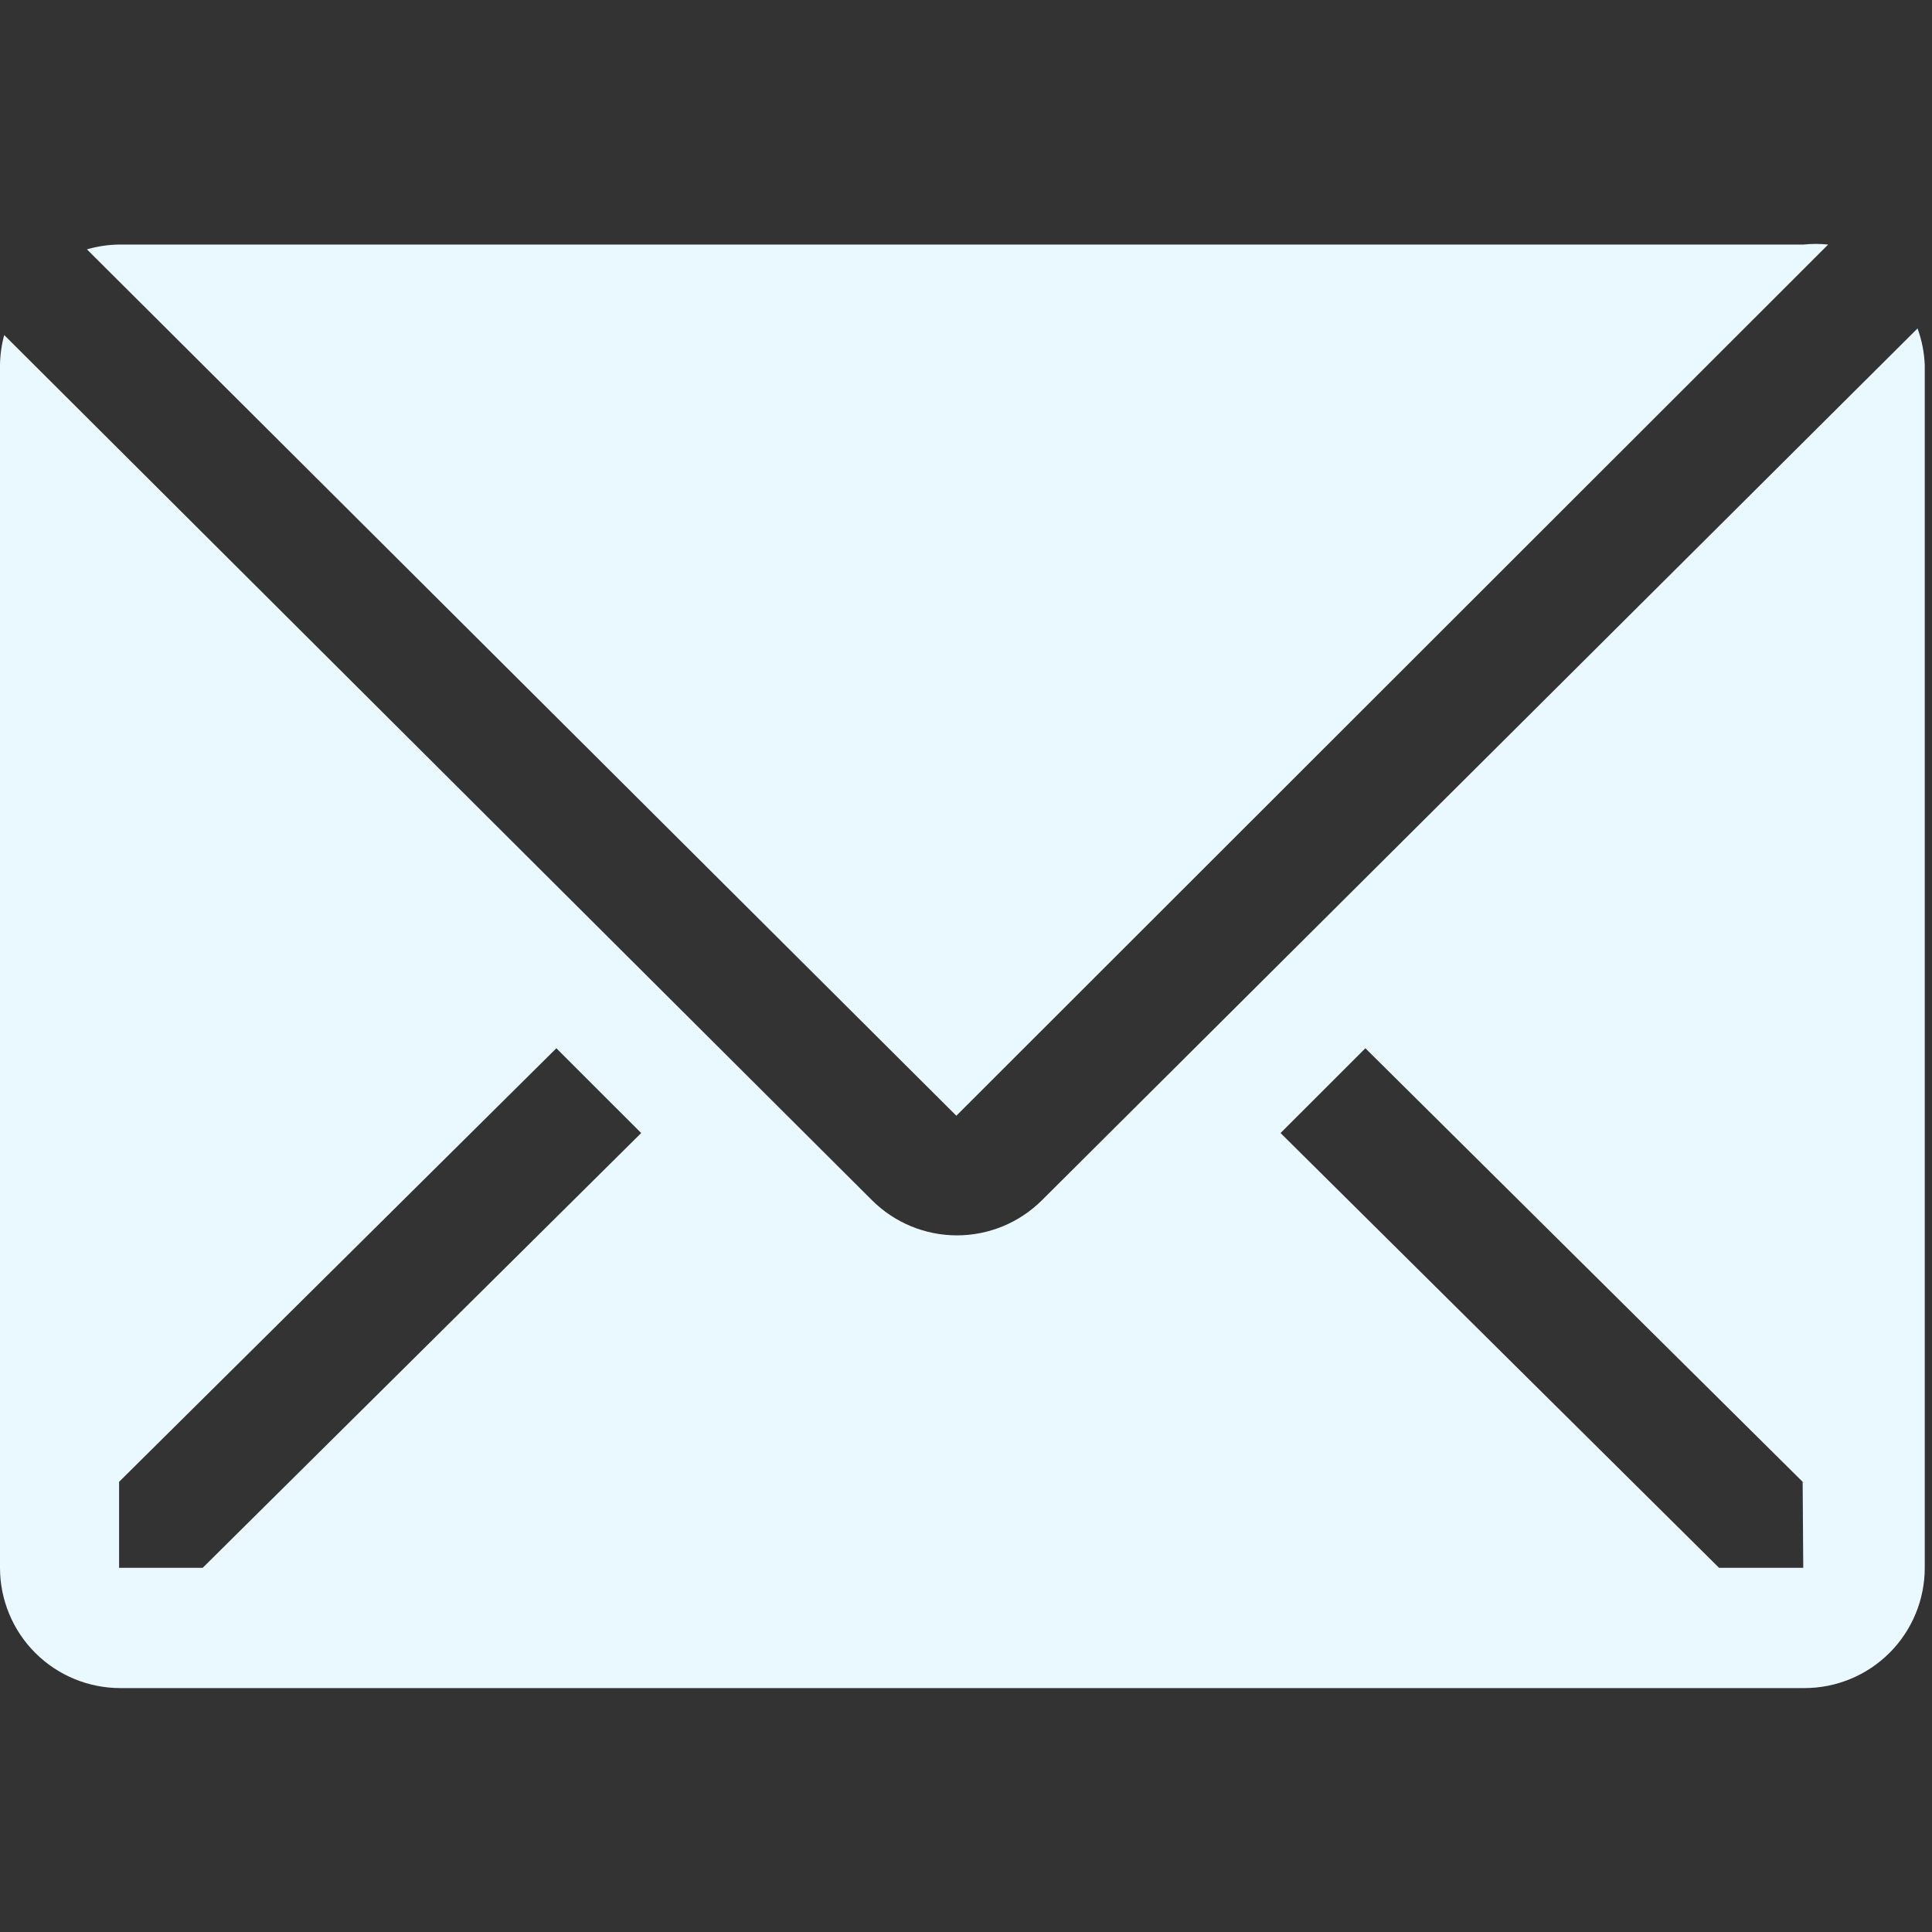
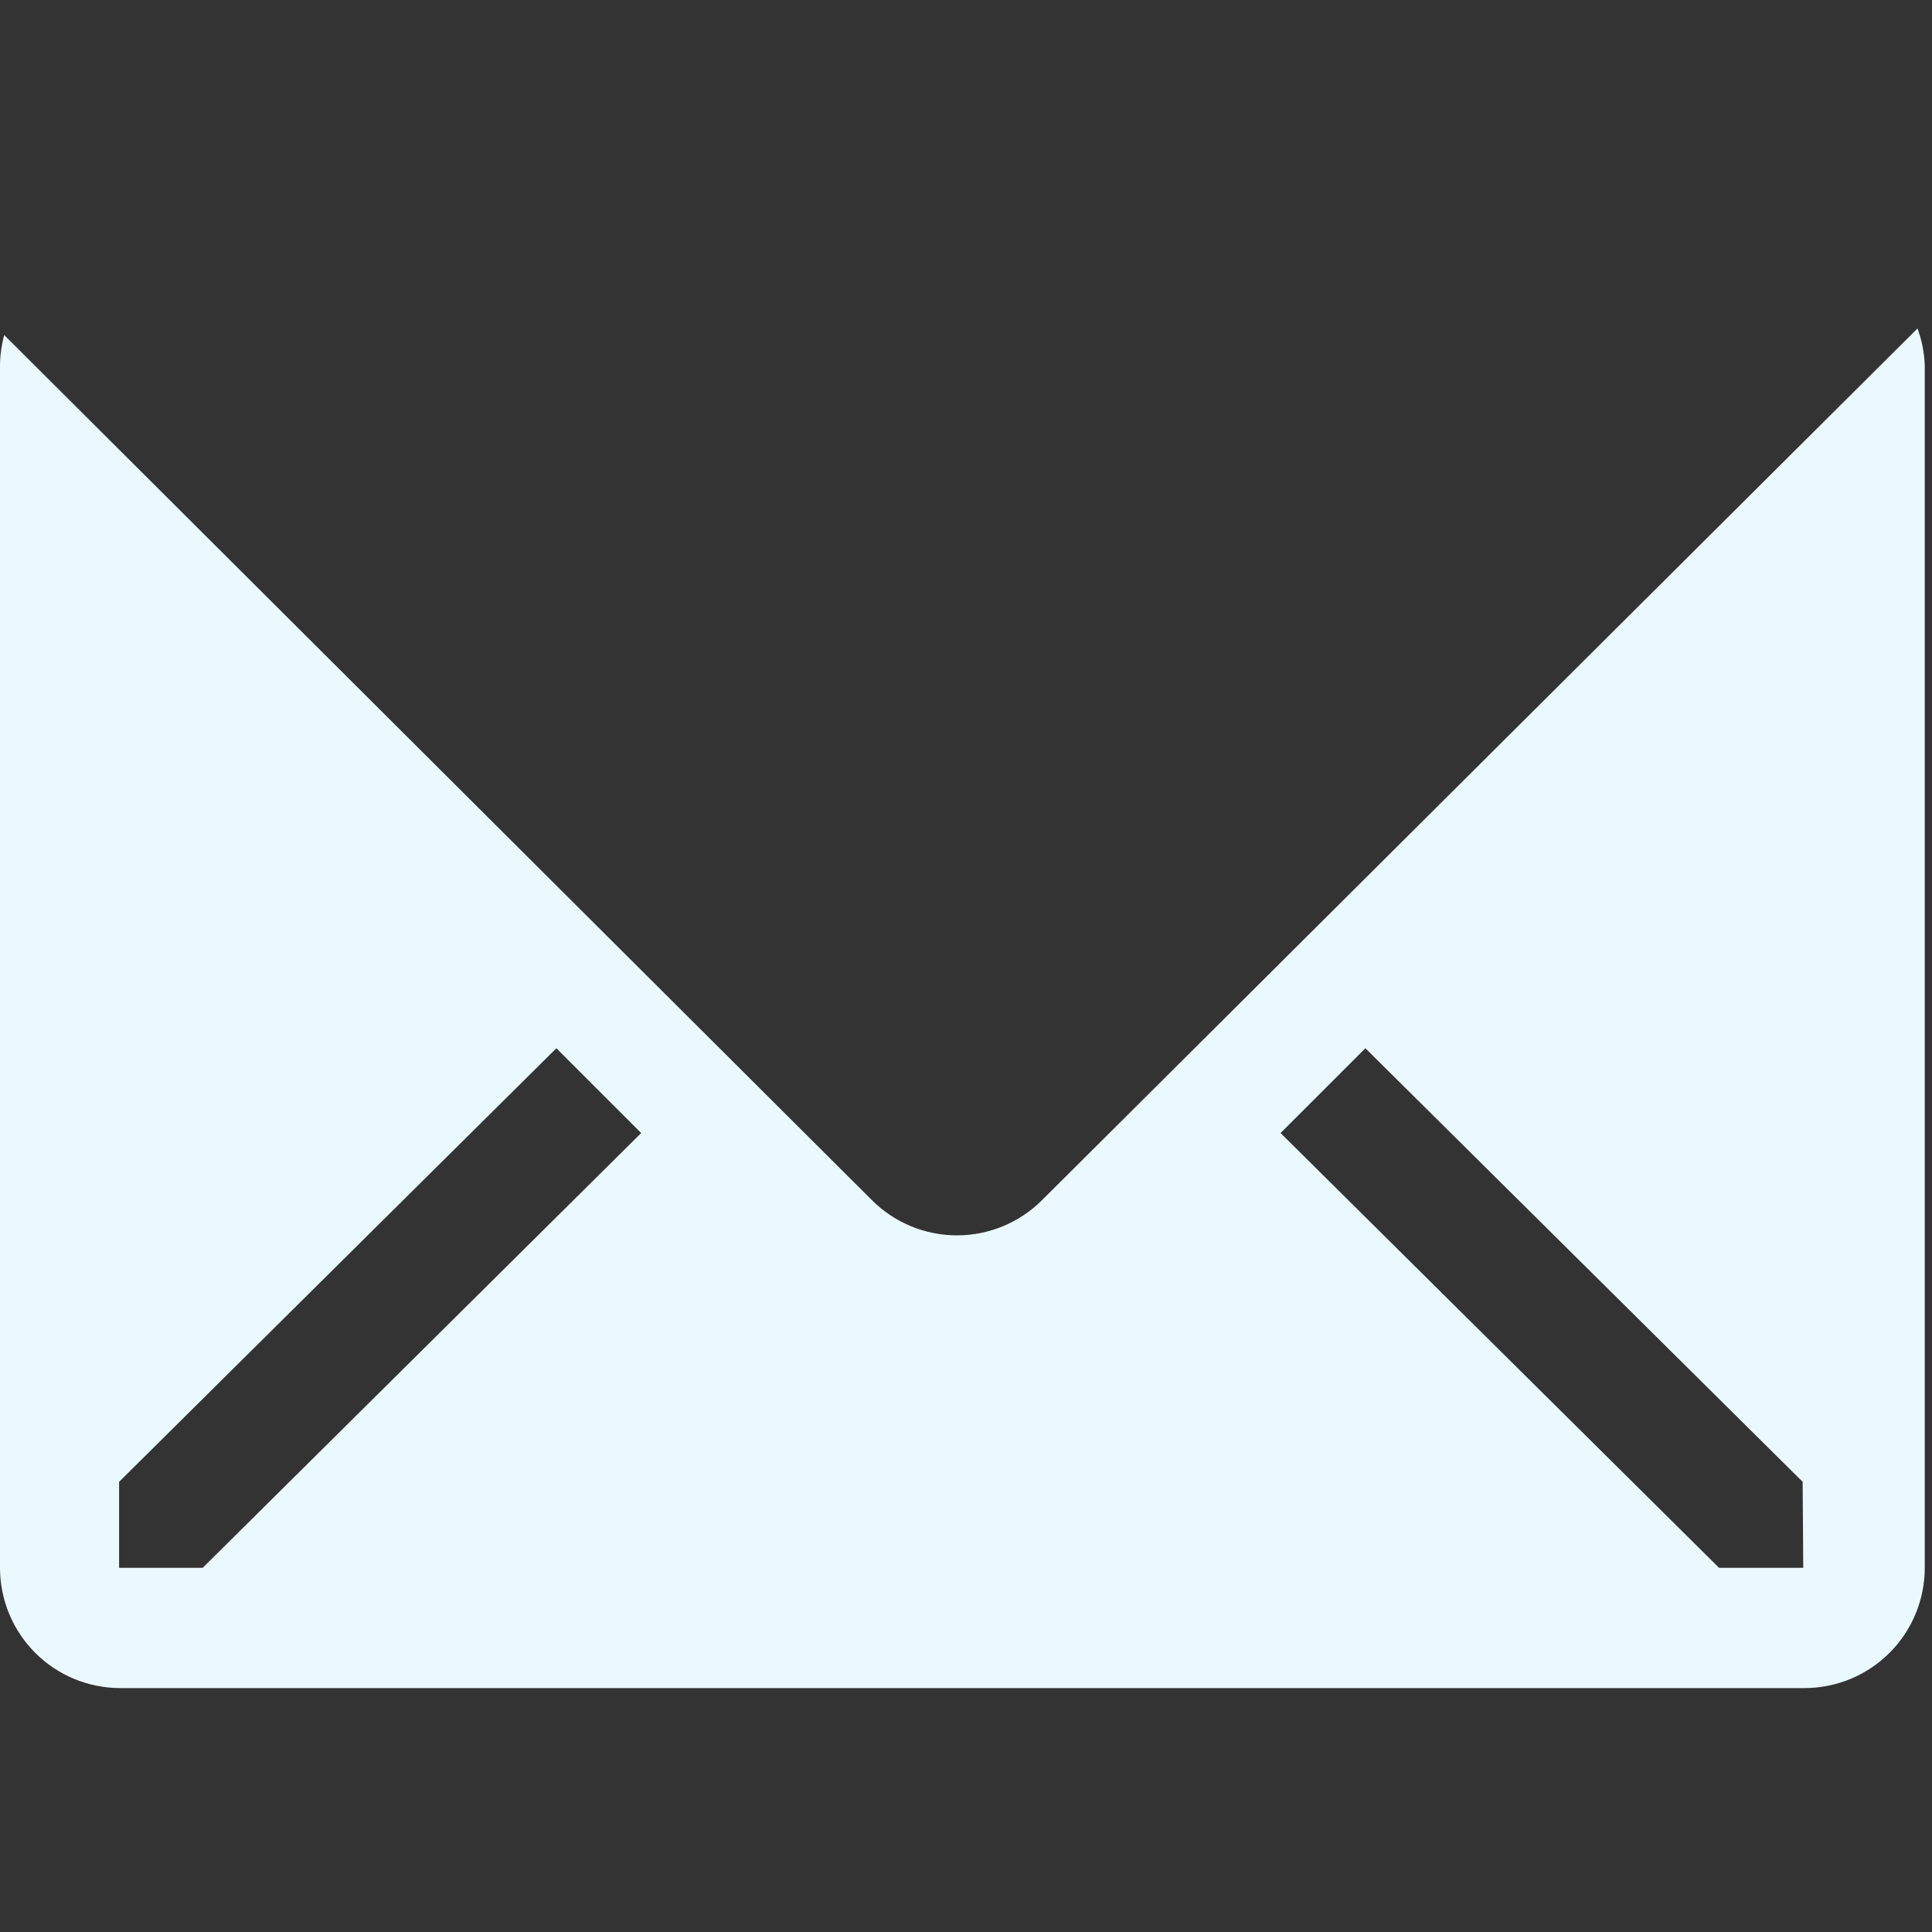
<svg xmlns="http://www.w3.org/2000/svg" width="800" height="800" viewBox="0 0 800 800" fill="none">
  <rect x="0" y="0" width="800" height="800" fill="#333333" stroke="none" />
-   <path d="M757 101.263C753.604 100.912 750.181 100.912 746.785 101.263H49.204C44.733 101.332 40.292 102.002 36 103.257L396.002 462L757 101.263Z" fill="#EAF9FF" />
  <path d="M794.011 136L431.376 497.057C422.043 506.333 409.418 511.539 396.258 511.539C383.099 511.539 370.474 506.333 361.141 497.057L1.743 138.739C0.639 142.799 0.053 146.982 0 151.189V649.199C0 662.407 5.248 675.074 14.59 684.414C23.931 693.753 36.601 699 49.812 699H747.188C760.399 699 773.069 693.753 782.41 684.414C791.752 675.074 797 662.407 797 649.199V151.189C796.802 146.001 795.793 140.876 794.011 136ZM83.934 649.199H49.314V613.591L230.383 434.059L265.501 469.169L83.934 649.199ZM746.689 649.199H711.821L530.254 469.169L565.372 434.059L746.44 613.591L746.689 649.199Z" fill="#EAF9FF" />
</svg>